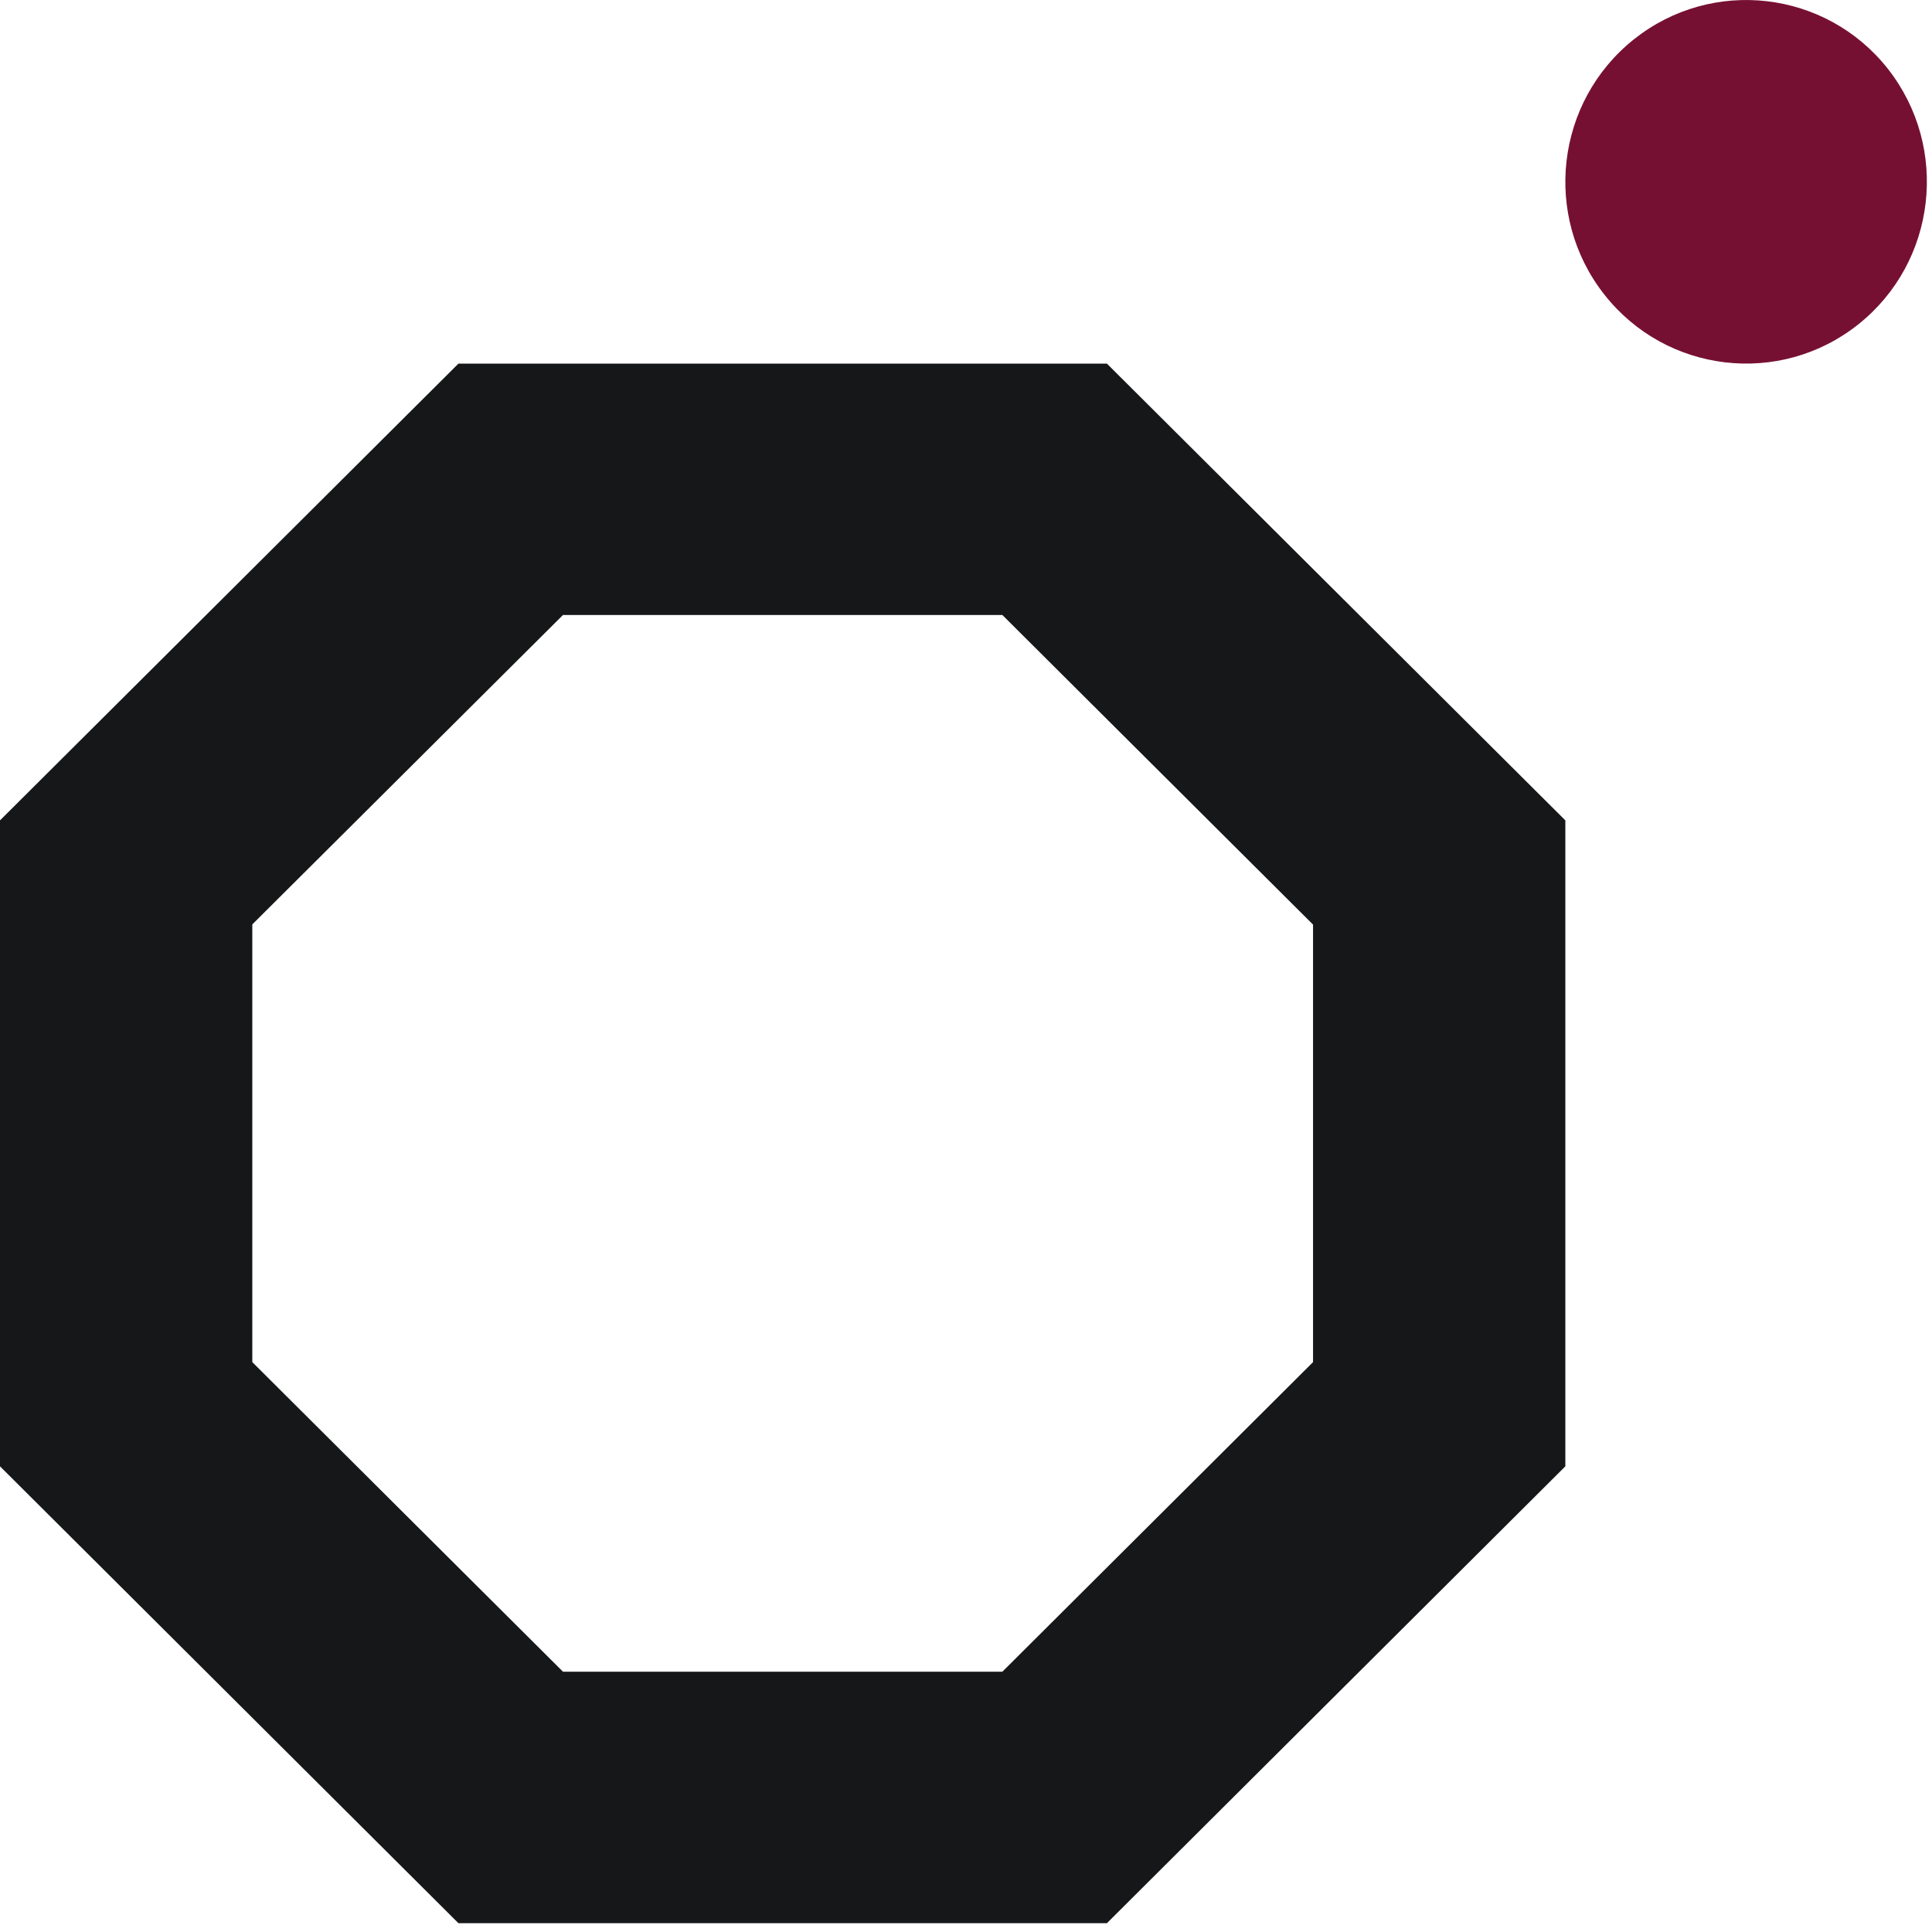
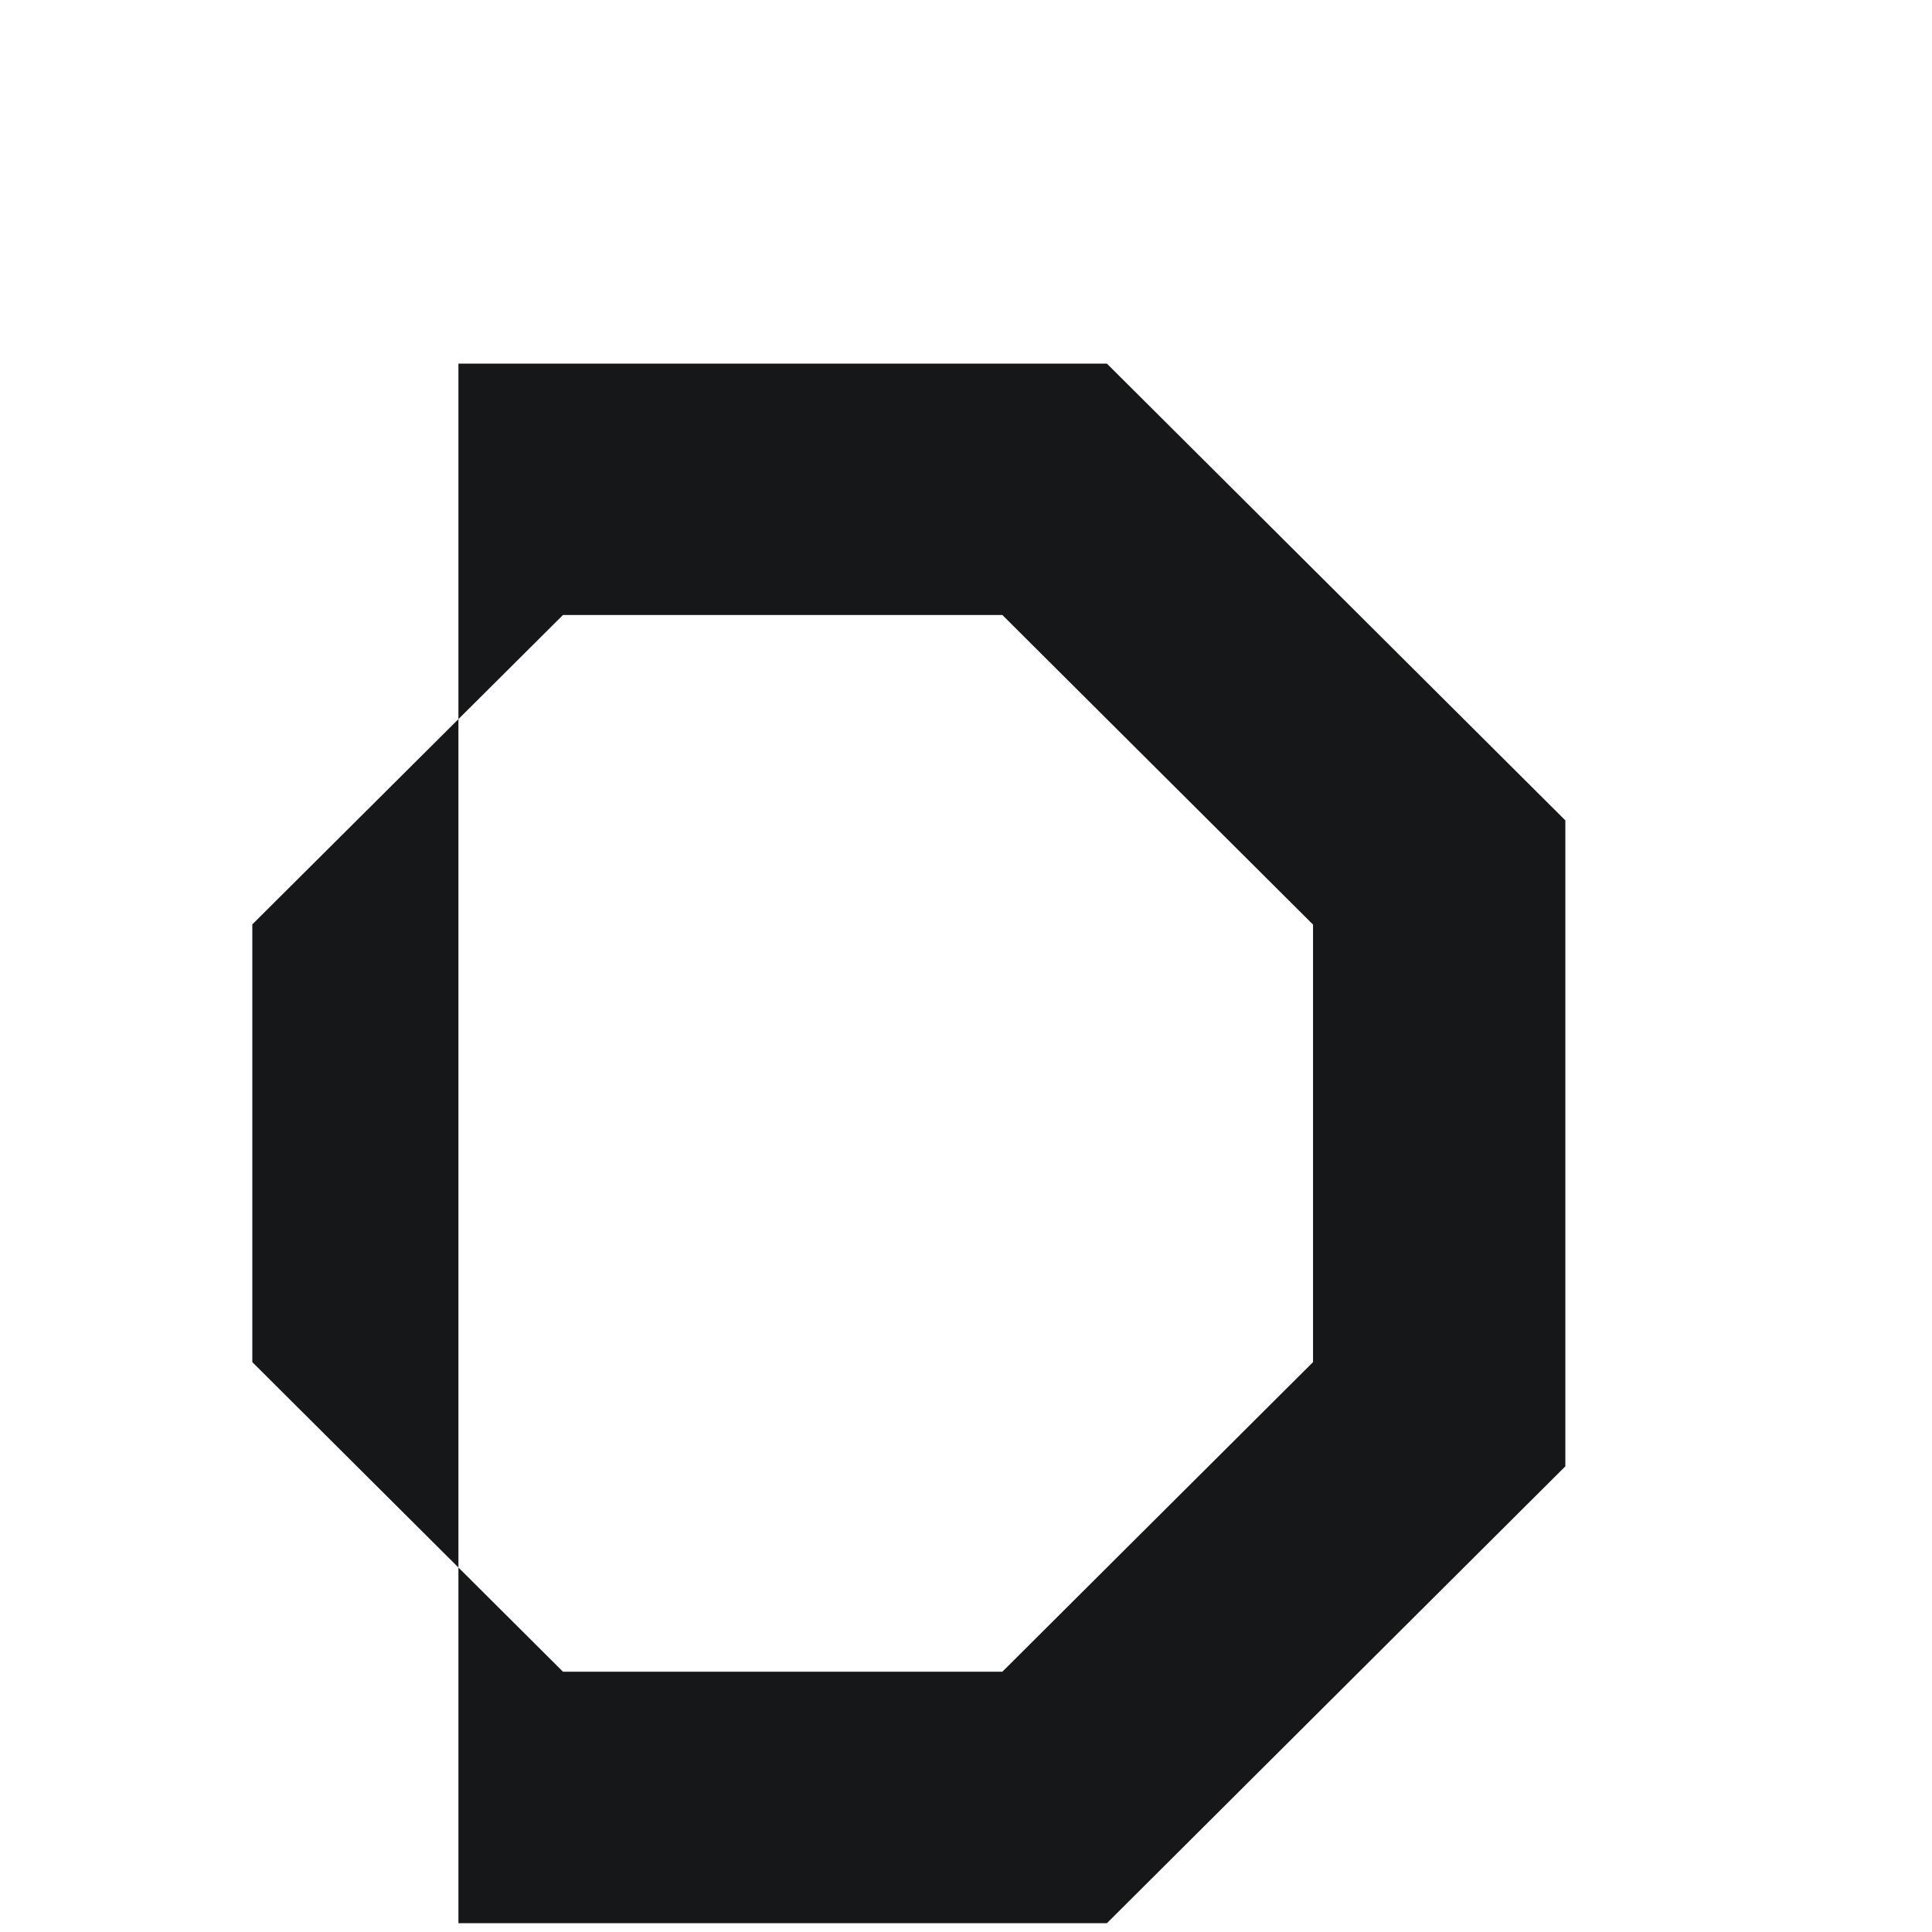
<svg xmlns="http://www.w3.org/2000/svg" width="32" height="32" viewBox="0 0 32 32" fill="none">
-   <path d="M30.78 5.372C29.484 6.404 27.599 6.184 26.573 4.879C25.547 3.576 25.767 1.683 27.063 0.651C28.359 -0.381 30.243 -0.162 31.27 1.141C32.294 2.446 32.076 4.34 30.78 5.372Z" fill="#761032" />
-   <path d="M9.325 27.689H16.602L21.748 22.561V15.314L16.602 10.186H9.325L4.179 15.311V22.561L9.325 27.689ZM18.334 31.854H7.593L0 24.287V13.588L7.593 6.023H18.334L25.927 13.588V24.287L18.334 31.854Z" fill="#161718" />
+   <path d="M9.325 27.689H16.602L21.748 22.561V15.314L16.602 10.186H9.325L4.179 15.311V22.561L9.325 27.689ZM18.334 31.854H7.593V13.588L7.593 6.023H18.334L25.927 13.588V24.287L18.334 31.854Z" fill="#161718" />
</svg>